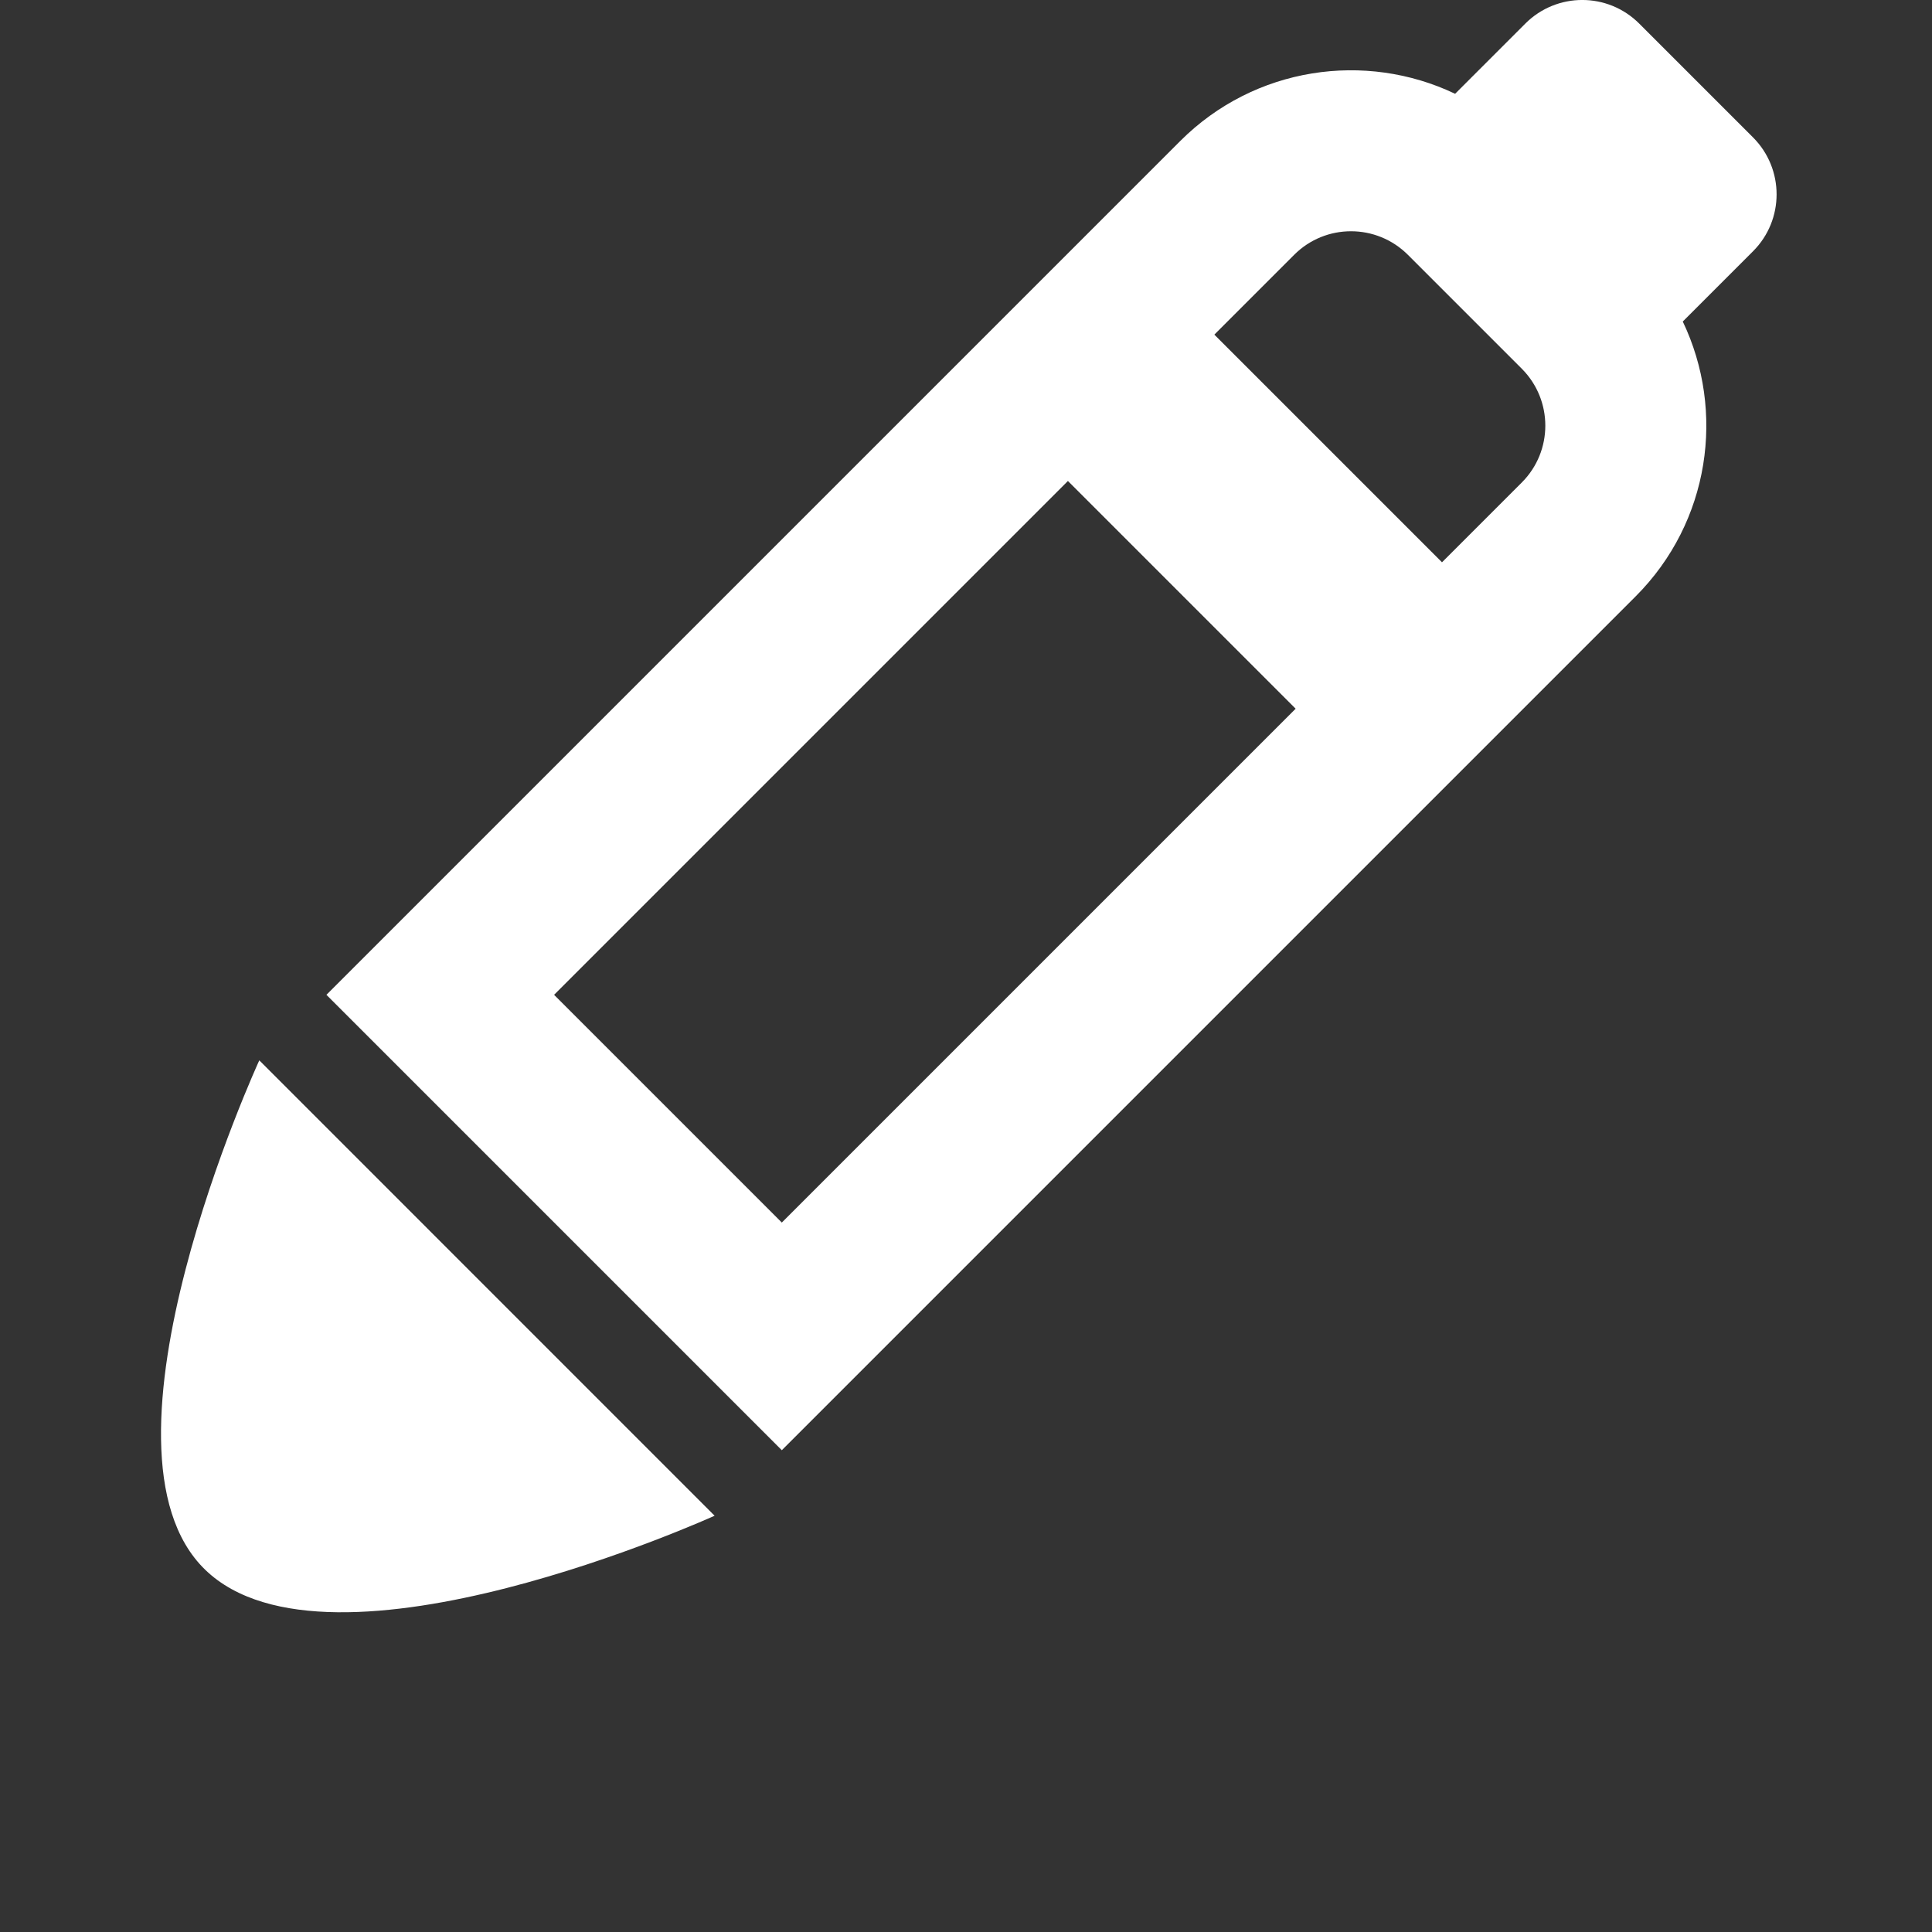
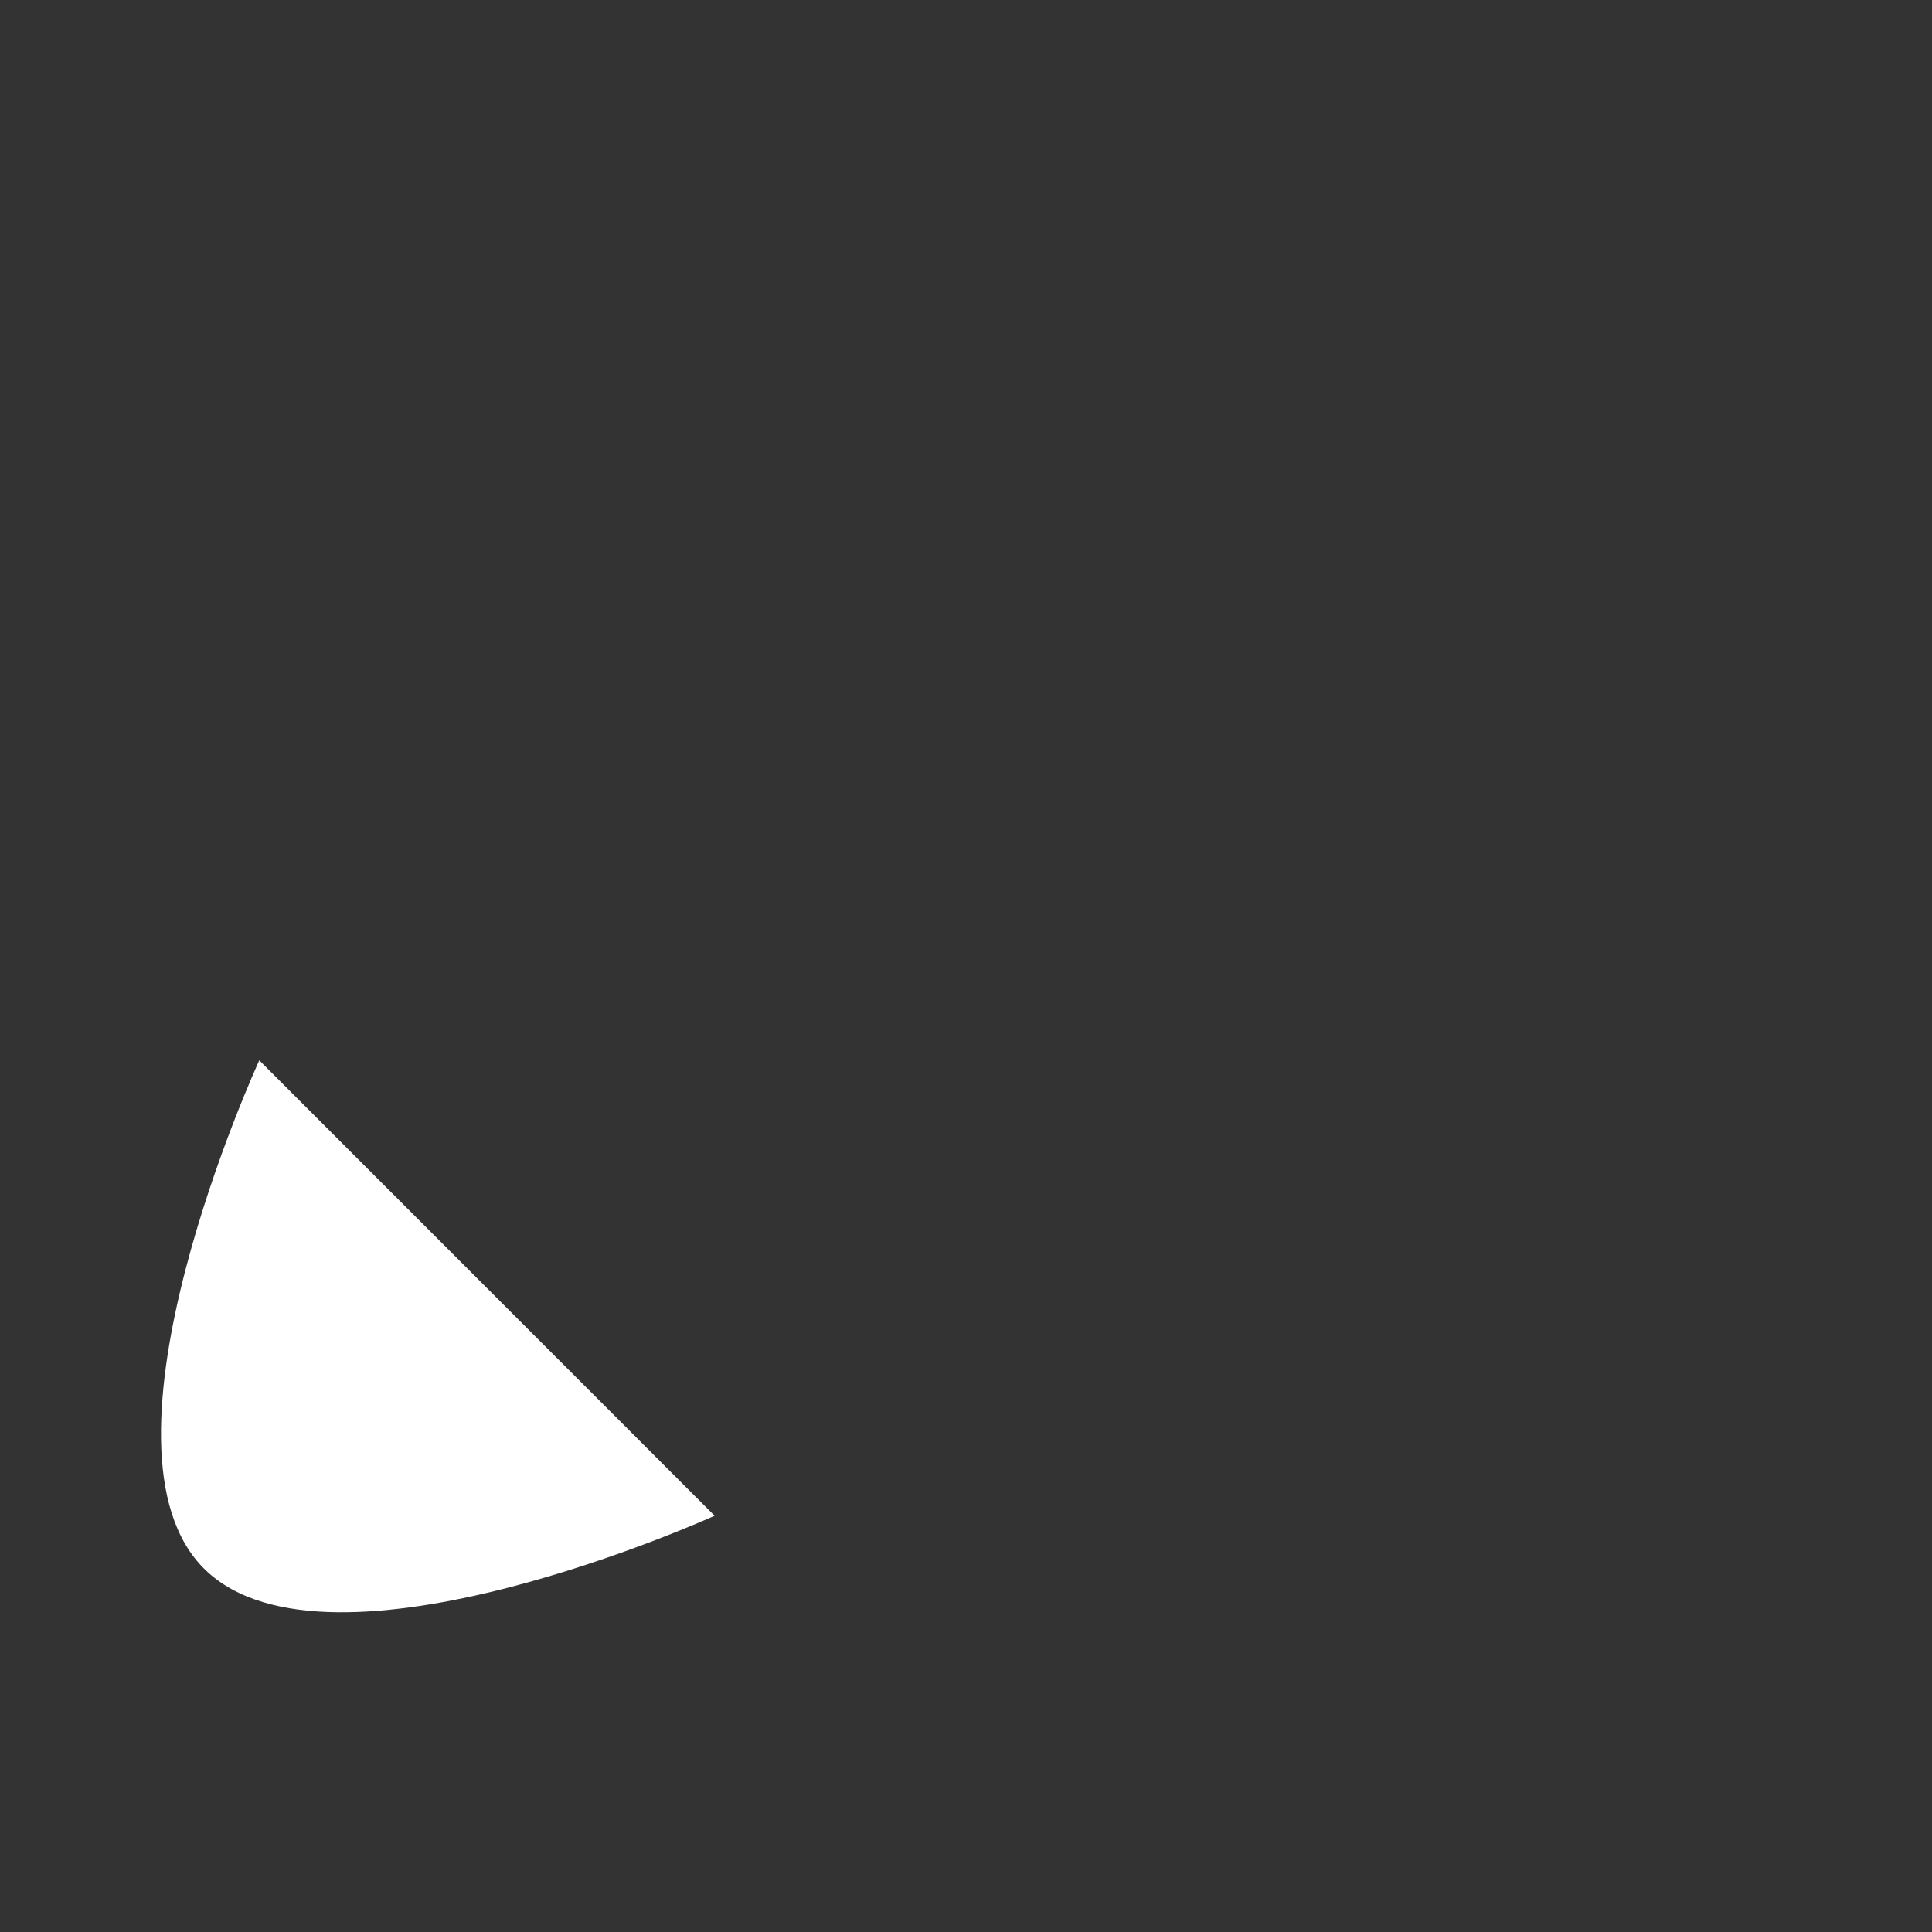
<svg xmlns="http://www.w3.org/2000/svg" width="24" height="24" viewBox="0 0 24 24" fill="none">
  <rect x="0" y="0" width="24" height="24" fill="#333333" stroke="none" />
-   <path fill-rule="evenodd" clip-rule="evenodd" d="M20.363 0.293C19.972 -0.098 19.339 -0.098 18.948 0.293L18.076 1.165C16.961 0.633 15.585 0.828 14.661 1.752L4.055 12.358L9.712 18.015L20.318 7.409C21.242 6.485 21.437 5.109 20.904 3.994L21.777 3.121C22.167 2.731 22.167 2.098 21.777 1.707L20.363 0.293ZM16.095 8.804L9.712 15.187L6.883 12.358L13.266 5.975L16.095 8.804ZM17.913 6.985L18.904 5.994C19.294 5.604 19.294 4.971 18.904 4.58L17.49 3.166C17.099 2.775 16.466 2.775 16.076 3.166L15.085 4.157L17.913 6.985Z" fill="white" />
  <path d="M2.549 19.5C1 18 3.221 13.172 3.221 13.172L8.877 18.829C8.877 18.829 4.099 21 2.549 19.5Z" fill="white" />
</svg>